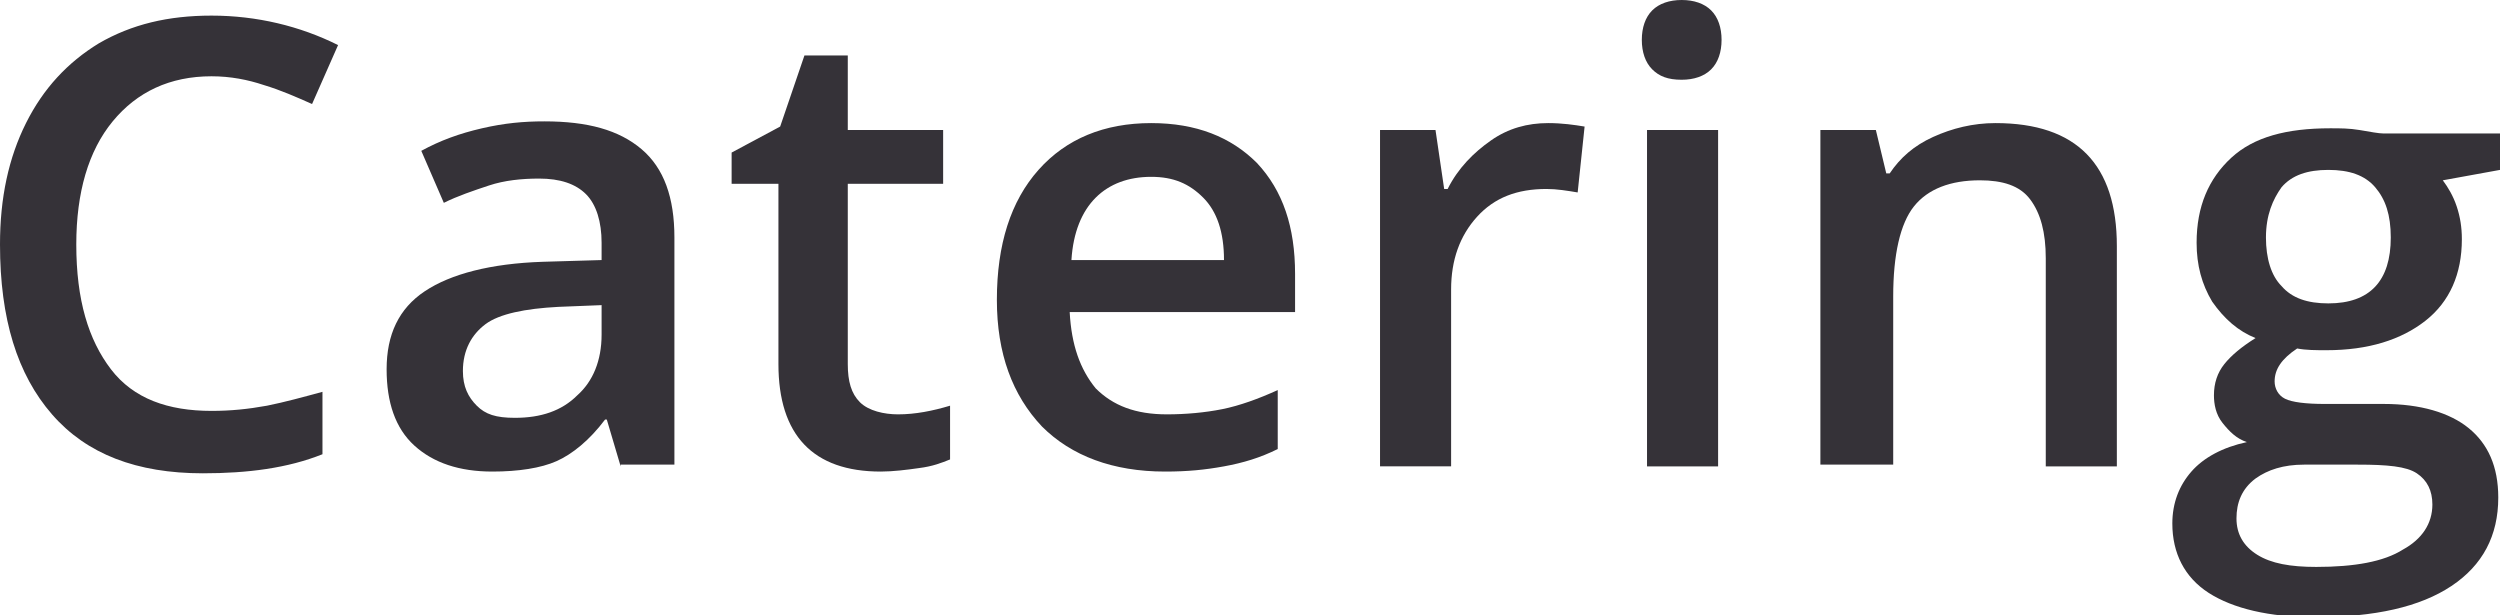
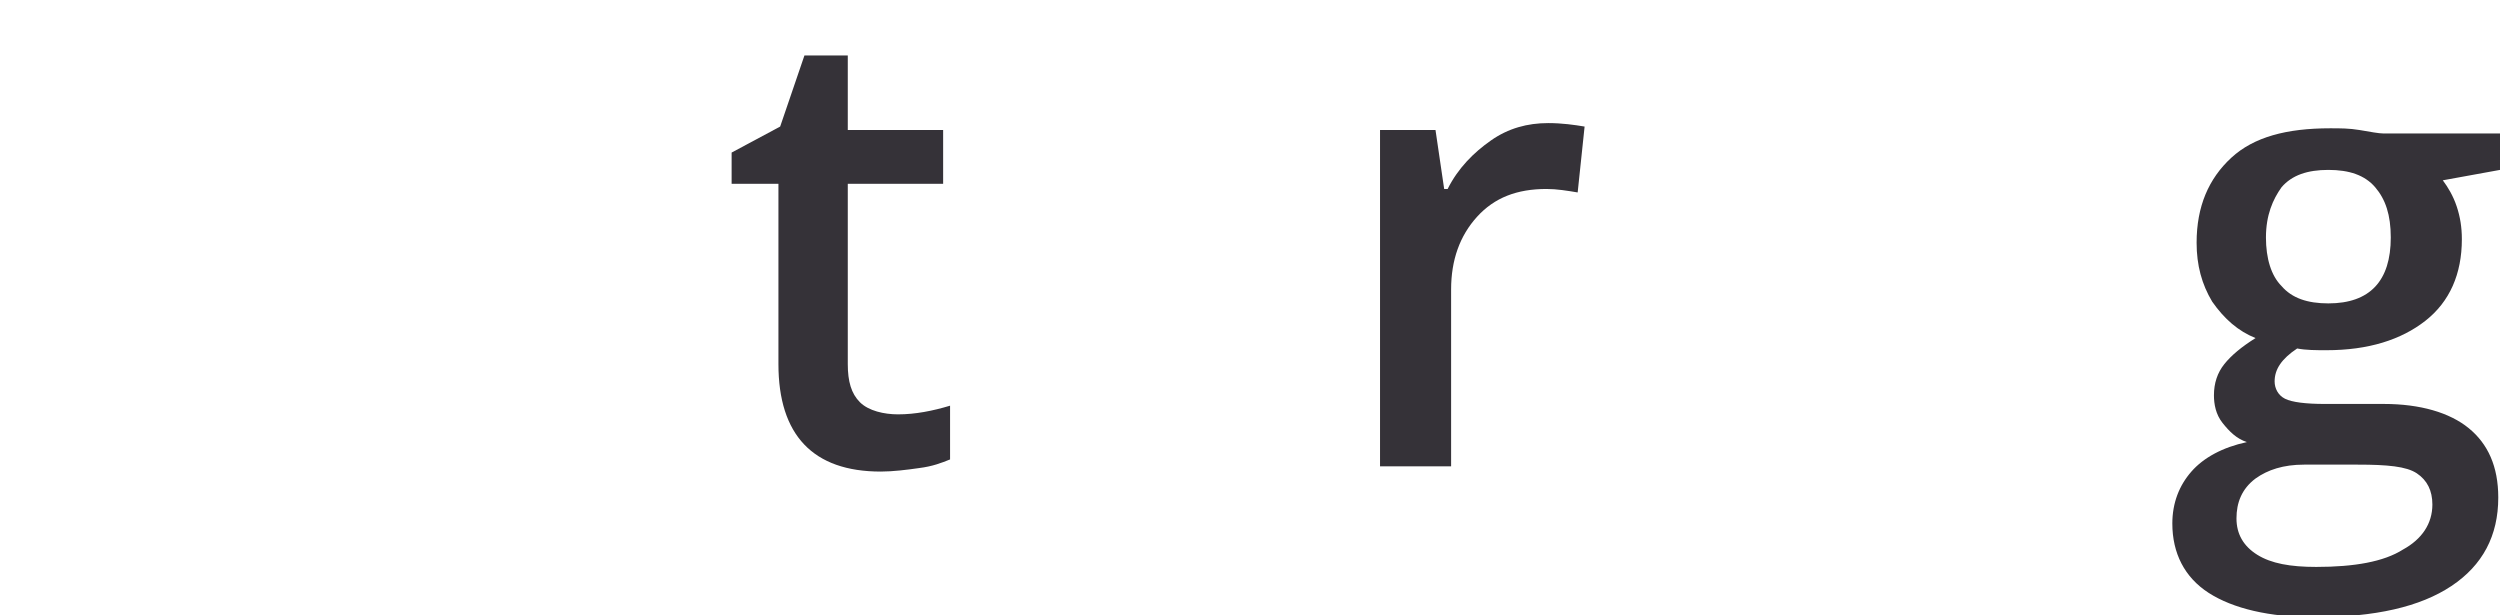
<svg xmlns="http://www.w3.org/2000/svg" id="Слой_1" x="0px" y="0px" viewBox="0 0 144.2 35.5" xml:space="preserve">
  <g>
-     <path fill="#353238" d="M12.2,4.4C9.8,4.4,7.9,5.3,6.5,7c-1.4,1.7-2.1,4.1-2.1,7.1c0,3.2,0.7,5.5,2,7.2s3.3,2.4,5.8,2.4 c1.1,0,2.1-0.1,3.2-0.3c1-0.2,2.1-0.5,3.2-0.8v3.6c-2,0.8-4.3,1.1-6.9,1.1c-3.8,0-6.7-1.1-8.7-3.4c-2-2.3-3-5.5-3-9.8 c0-2.7,0.5-5,1.5-7s2.4-3.5,4.2-4.6c1.9-1.1,4-1.6,6.5-1.6c2.6,0,5.1,0.6,7.3,1.7L18,6c-0.9-0.4-1.8-0.8-2.8-1.1 C14.3,4.6,13.3,4.4,12.2,4.4z" />
-     <path fill="#353238" d="M35.8,26.9L35,24.2h-0.1c-0.9,1.2-1.9,2-2.8,2.4s-2.2,0.6-3.7,0.6c-1.9,0-3.4-0.5-4.5-1.5 c-1.1-1-1.6-2.5-1.6-4.4c0-2,0.7-3.5,2.2-4.5s3.8-1.6,6.8-1.7l3.4-0.1v-1c0-1.2-0.3-2.2-0.9-2.8s-1.5-0.9-2.7-0.9 c-1,0-2,0.1-2.9,0.4c-0.9,0.3-1.8,0.6-2.6,1l-1.3-3c1.1-0.6,2.2-1,3.5-1.3c1.3-0.3,2.4-0.4,3.6-0.4c2.5,0,4.3,0.5,5.6,1.6 c1.3,1.1,1.9,2.8,1.9,5.1v13.1H35.8z M29.7,24.1c1.5,0,2.7-0.4,3.6-1.3c0.9-0.8,1.4-2,1.4-3.5v-1.7l-2.5,0.1 c-1.9,0.1-3.4,0.4-4.2,1s-1.3,1.5-1.3,2.7c0,0.9,0.3,1.5,0.8,2S28.6,24.1,29.7,24.1z" />
    <path fill="#353238" d="M51.8,23.9c1,0,2-0.2,3-0.5v3.1c-0.5,0.2-1,0.4-1.8,0.5c-0.7,0.1-1.5,0.2-2.2,0.2c-3.9,0-5.9-2.1-5.9-6.2 V10.6h-2.7V8.8l2.8-1.5l1.4-4.1h2.5v4.3h5.5v3.1h-5.5V21c0,1,0.2,1.7,0.7,2.2S51,23.9,51.8,23.9z" />
-     <path fill="#353238" d="M67.2,27.2c-3,0-5.4-0.9-7.1-2.6c-1.7-1.8-2.6-4.2-2.6-7.3c0-3.2,0.8-5.7,2.4-7.5c1.6-1.8,3.8-2.7,6.5-2.7 c2.6,0,4.6,0.8,6.1,2.3c1.5,1.6,2.2,3.7,2.2,6.4v2.2h-13c0.1,1.9,0.6,3.3,1.5,4.4c1,1,2.3,1.5,4.1,1.5c1.1,0,2.2-0.1,3.2-0.3 c1-0.2,2.1-0.6,3.2-1.1v3.4c-1,0.5-2,0.8-3.1,1S68.5,27.2,67.2,27.2z M66.4,10.2c-1.3,0-2.4,0.4-3.2,1.2c-0.8,0.8-1.3,2-1.4,3.6 h8.8c0-1.6-0.4-2.8-1.2-3.6S67.7,10.2,66.4,10.2z" />
    <path fill="#353238" d="M89.3,7.1c0.8,0,1.5,0.1,2.1,0.2l-0.4,3.8c-0.6-0.1-1.2-0.2-1.8-0.2c-1.7,0-3,0.5-4,1.6 c-1,1.1-1.5,2.5-1.5,4.2v10.2h-4.1V7.5h3.2l0.5,3.4h0.2c0.6-1.2,1.5-2.1,2.5-2.8C87,7.4,88.1,7.1,89.3,7.1z" />
-     <path fill="#353238" d="M94.7,2.3c0-0.7,0.2-1.3,0.6-1.7C95.7,0.2,96.3,0,97,0c0.7,0,1.3,0.2,1.7,0.6c0.4,0.4,0.6,1,0.6,1.7 c0,0.7-0.2,1.3-0.6,1.7s-1,0.6-1.7,0.6c-0.8,0-1.3-0.2-1.7-0.6S94.7,3,94.7,2.3z M99.1,26.9h-4.1V7.5h4.1V26.9z" />
-     <path fill="#353238" d="M122.1,26.9h-4.1v-12c0-1.5-0.3-2.6-0.9-3.4s-1.6-1.1-2.9-1.1c-1.7,0-3,0.5-3.8,1.5c-0.8,1-1.2,2.8-1.2,5.2 v9.7H105V7.5h3.2l0.6,2.5h0.2c0.6-0.9,1.4-1.6,2.5-2.1c1.1-0.5,2.3-0.8,3.6-0.8c4.7,0,7,2.4,7,7.1V26.9z" />
    <path fill="#353238" d="M144.2,7.5v2.3l-3.3,0.6c0.3,0.4,0.6,0.9,0.8,1.5s0.3,1.2,0.3,1.9c0,2-0.7,3.6-2.1,4.7 c-1.4,1.1-3.3,1.7-5.7,1.7c-0.6,0-1.2,0-1.7-0.1c-0.9,0.6-1.3,1.2-1.3,1.9c0,0.4,0.2,0.8,0.6,1c0.4,0.2,1.2,0.3,2.3,0.3h3.4 c2.1,0,3.8,0.5,4.9,1.4s1.7,2.2,1.7,4c0,2.2-0.9,3.9-2.7,5.1s-4.4,1.8-7.9,1.8c-2.6,0-4.7-0.5-6.1-1.4c-1.4-0.9-2.1-2.3-2.1-4 c0-1.2,0.4-2.2,1.1-3s1.8-1.4,3.2-1.7c-0.6-0.2-1-0.6-1.4-1.1c-0.4-0.5-0.5-1.1-0.5-1.6c0-0.7,0.2-1.3,0.6-1.8c0.4-0.5,1-1,1.8-1.5 c-1-0.4-1.8-1.1-2.5-2.1c-0.6-1-0.9-2.1-0.9-3.4c0-2.1,0.7-3.7,2-4.9s3.2-1.7,5.7-1.7c0.6,0,1.1,0,1.7,0.1c0.6,0.1,1.1,0.2,1.4,0.2 H144.2z M129,29.9c0,0.9,0.4,1.6,1.2,2.1c0.8,0.5,1.9,0.7,3.4,0.7c2.2,0,3.9-0.3,5-1c1.1-0.6,1.7-1.5,1.7-2.6 c0-0.8-0.3-1.4-0.9-1.8c-0.6-0.4-1.7-0.5-3.4-0.5h-3.1c-1.2,0-2.1,0.3-2.8,0.8C129.3,28.2,129,29,129,29.9z M130.7,13.7 c0,1.2,0.3,2.2,0.9,2.8c0.6,0.7,1.5,1,2.7,1c2.4,0,3.6-1.3,3.6-3.8c0-1.3-0.3-2.2-0.9-2.9s-1.5-1-2.7-1c-1.2,0-2.1,0.3-2.7,1 C131.1,11.5,130.7,12.4,130.7,13.7z" />
  </g>
</svg>